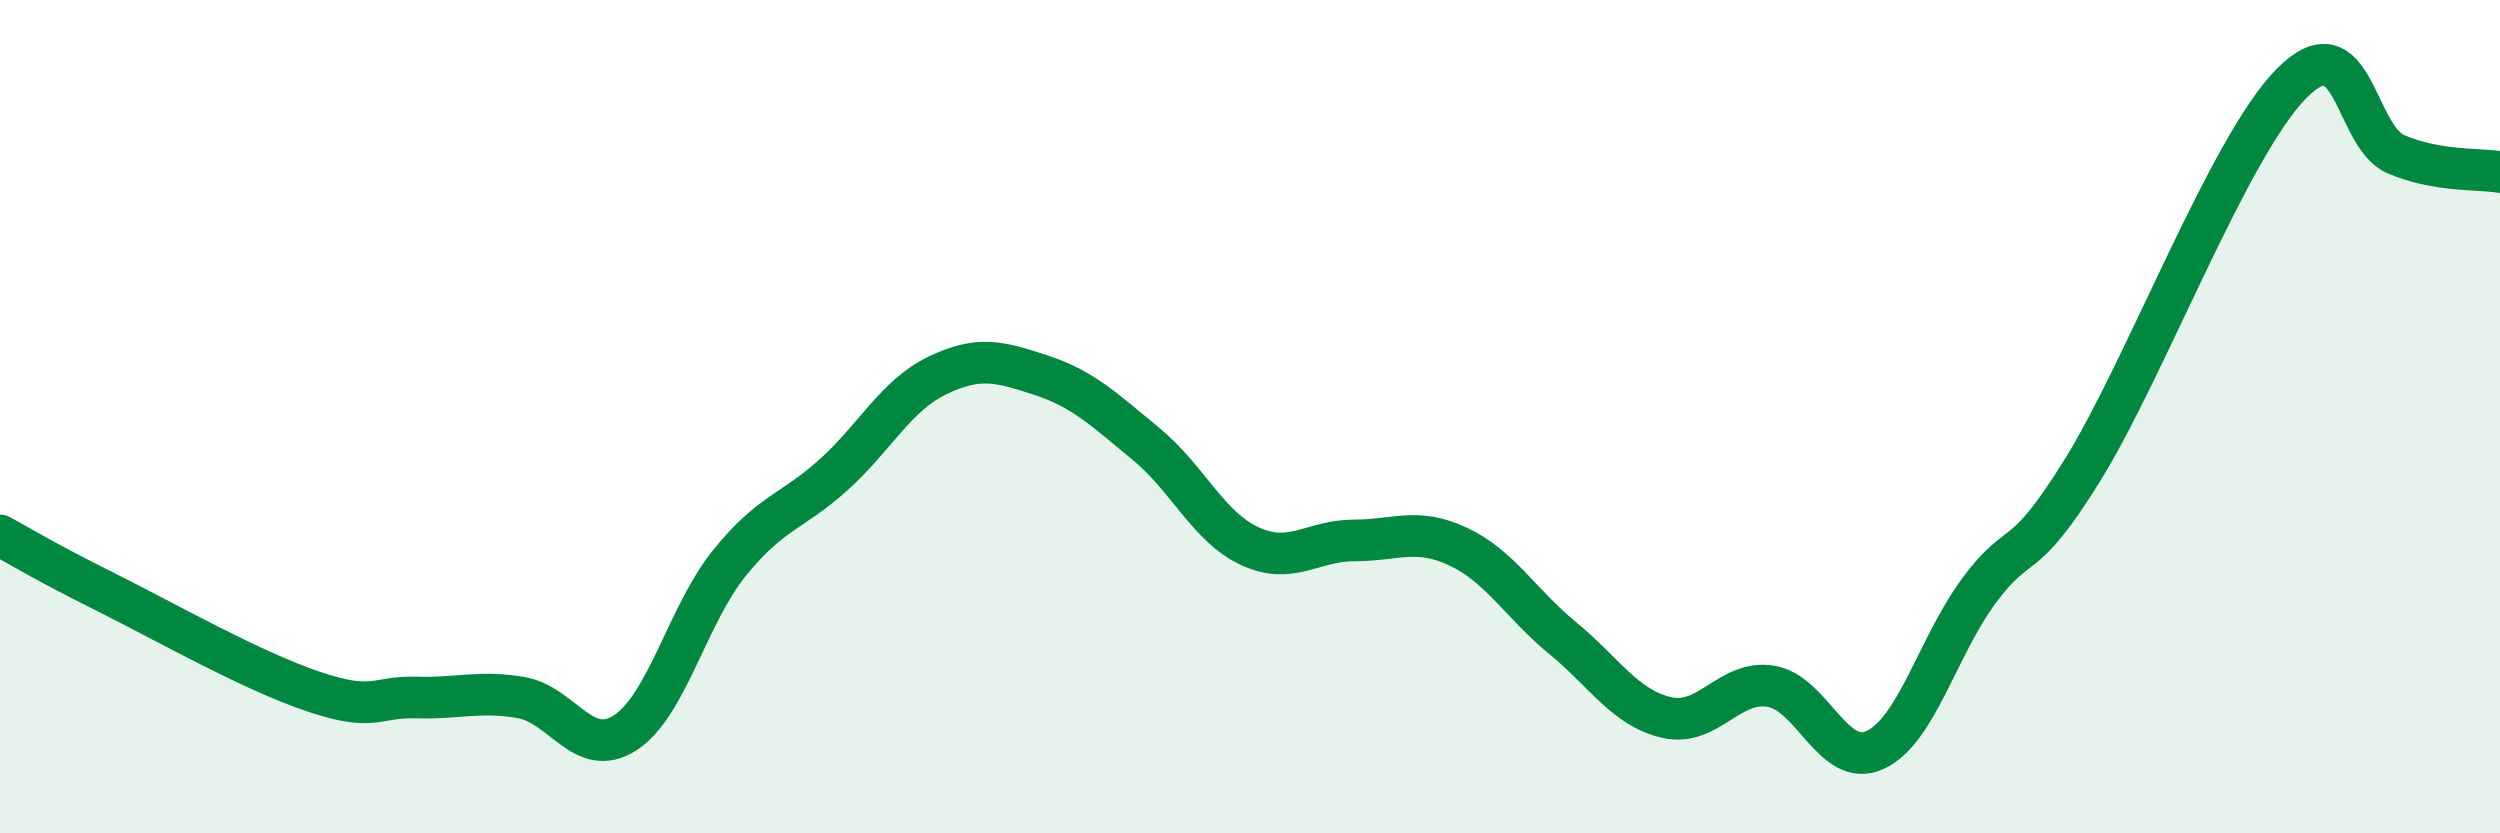
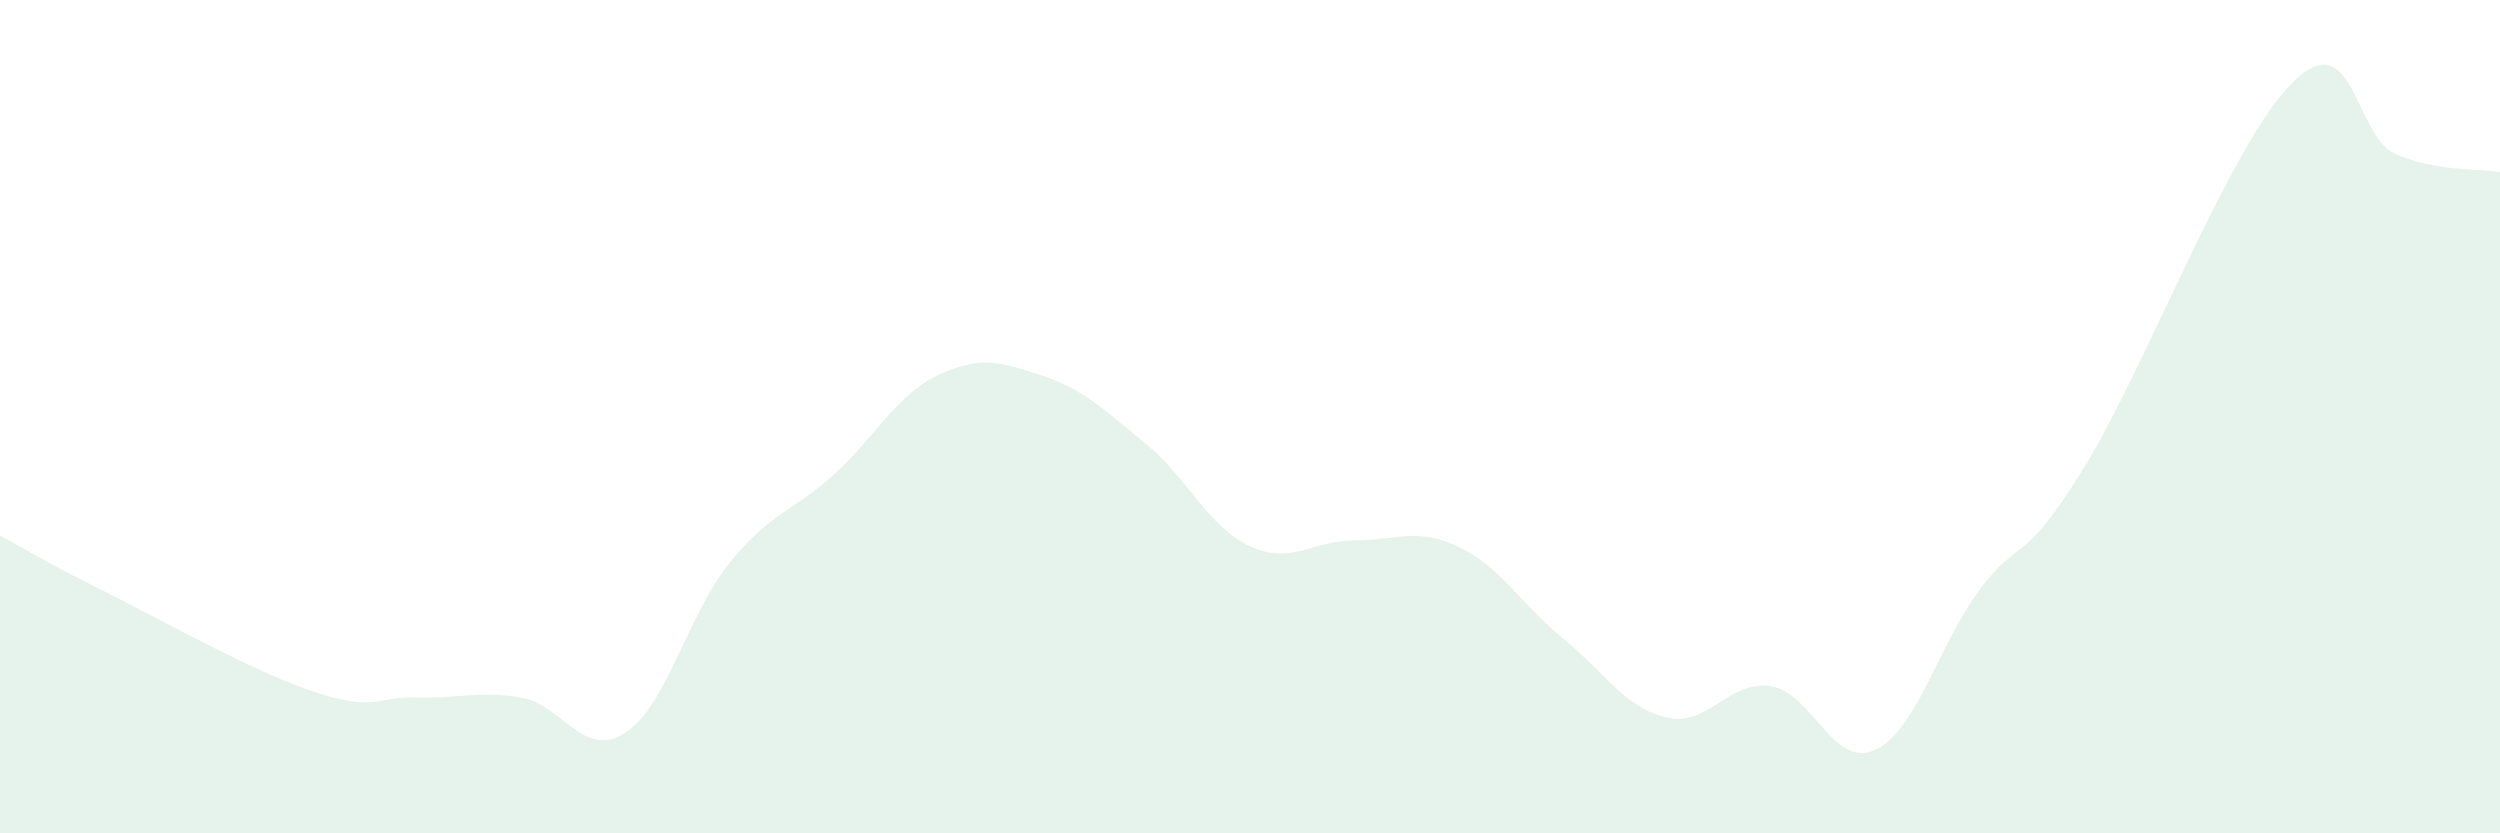
<svg xmlns="http://www.w3.org/2000/svg" width="60" height="20" viewBox="0 0 60 20">
  <path d="M 0,12.85 C 0.5,13.12 1,13.44 2.5,14.19 C 4,14.94 6,16.08 7.5,16.59 C 9,17.1 9,16.71 10,16.74 C 11,16.77 11.5,16.57 12.5,16.74 C 13.5,16.91 14,18.23 15,17.59 C 16,16.95 16.5,14.76 17.5,13.52 C 18.5,12.28 19,12.3 20,11.4 C 21,10.5 21.5,9.49 22.5,9.01 C 23.5,8.53 24,8.68 25,9.01 C 26,9.34 26.5,9.83 27.5,10.65 C 28.5,11.47 29,12.65 30,13.11 C 31,13.57 31.5,12.97 32.5,12.97 C 33.5,12.97 34,12.65 35,13.12 C 36,13.59 36.5,14.49 37.5,15.31 C 38.5,16.13 39,16.99 40,17.22 C 41,17.45 41.5,16.31 42.5,16.47 C 43.5,16.63 44,18.46 45,18 C 46,17.54 46.5,15.52 47.5,14.17 C 48.5,12.82 48.5,13.68 50,11.25 C 51.5,8.82 53.5,3.51 55,2 C 56.5,0.49 56.5,3.27 57.5,3.7 C 58.5,4.13 59.5,4.04 60,4.13L60 20L0 20Z" fill="#008740" opacity="0.1" stroke-linecap="round" stroke-linejoin="round" />
-   <path d="M 0,12.85 C 0.5,13.12 1,13.44 2.5,14.19 C 4,14.94 6,16.08 7.5,16.59 C 9,17.1 9,16.71 10,16.74 C 11,16.77 11.5,16.57 12.5,16.74 C 13.5,16.91 14,18.23 15,17.59 C 16,16.95 16.5,14.76 17.5,13.52 C 18.5,12.28 19,12.3 20,11.4 C 21,10.5 21.5,9.49 22.5,9.01 C 23.5,8.53 24,8.68 25,9.01 C 26,9.34 26.5,9.83 27.5,10.65 C 28.5,11.47 29,12.65 30,13.11 C 31,13.57 31.5,12.97 32.5,12.97 C 33.5,12.97 34,12.65 35,13.12 C 36,13.59 36.5,14.49 37.5,15.31 C 38.5,16.13 39,16.99 40,17.22 C 41,17.45 41.5,16.31 42.5,16.47 C 43.5,16.63 44,18.46 45,18 C 46,17.54 46.5,15.52 47.5,14.17 C 48.5,12.82 48.5,13.68 50,11.25 C 51.5,8.82 53.5,3.51 55,2 C 56.5,0.49 56.5,3.27 57.5,3.7 C 58.5,4.13 59.5,4.04 60,4.13" stroke="#008740" stroke-width="1" fill="none" stroke-linecap="round" stroke-linejoin="round" />
</svg>